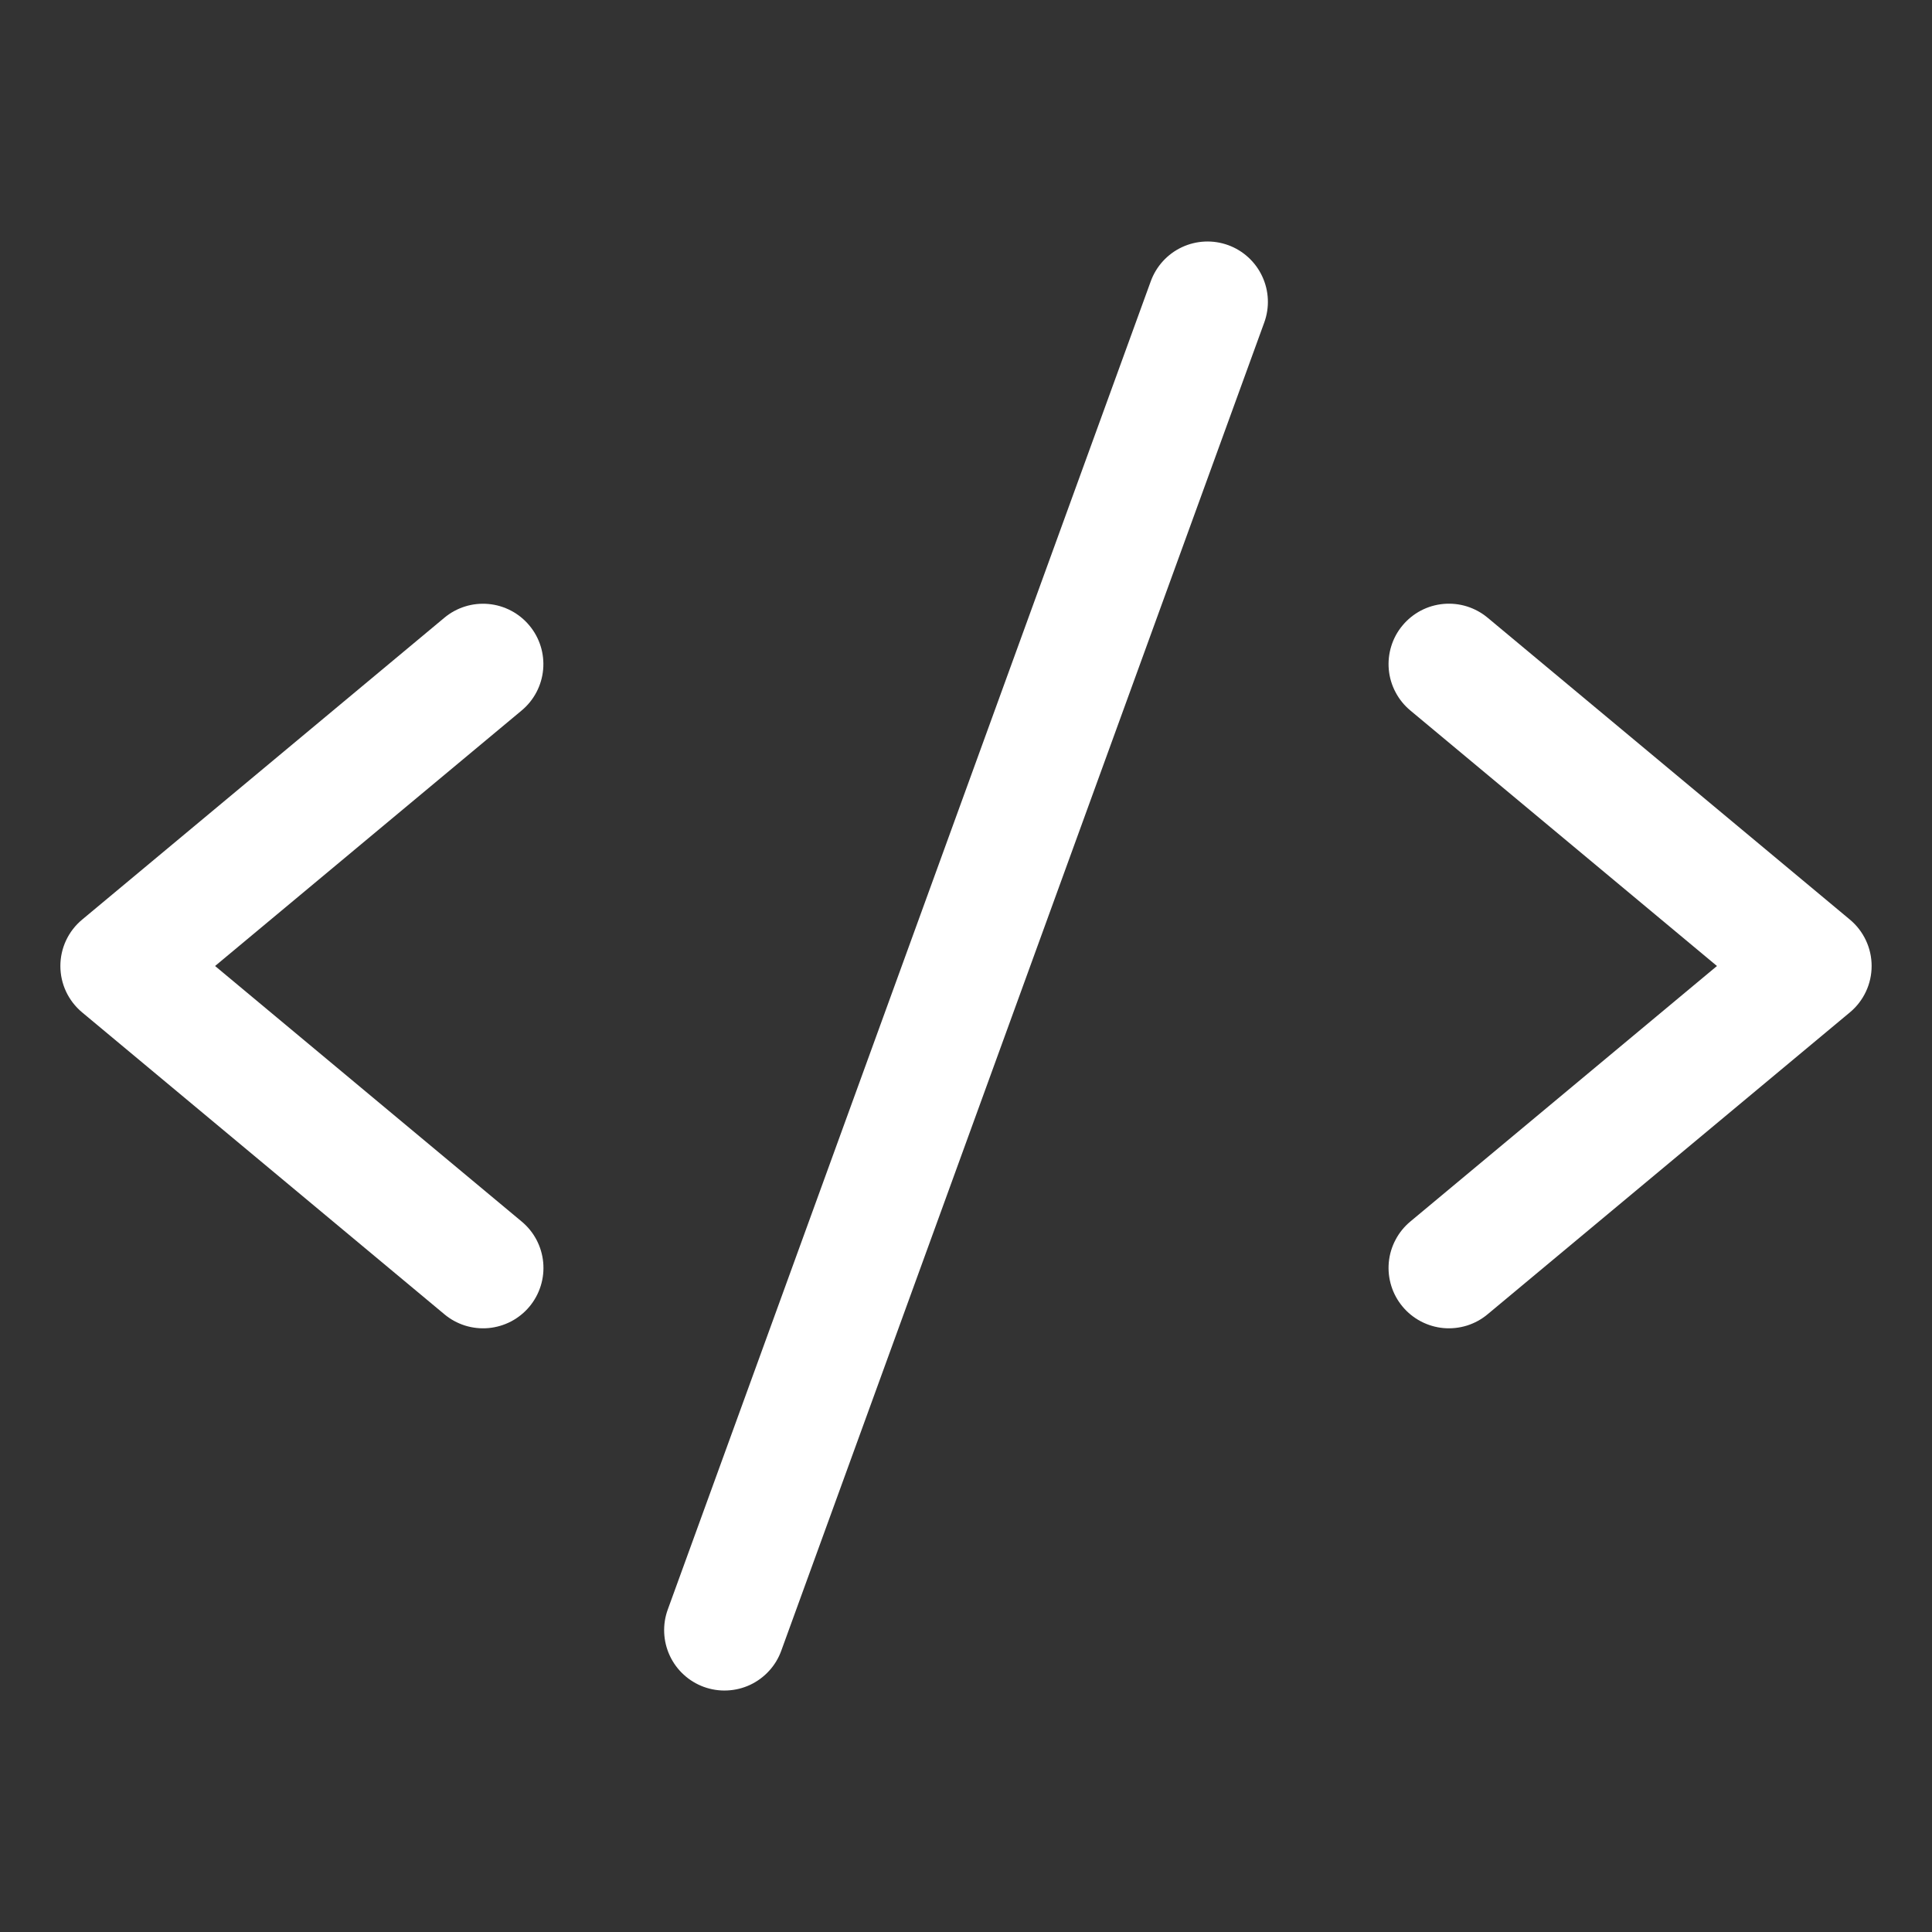
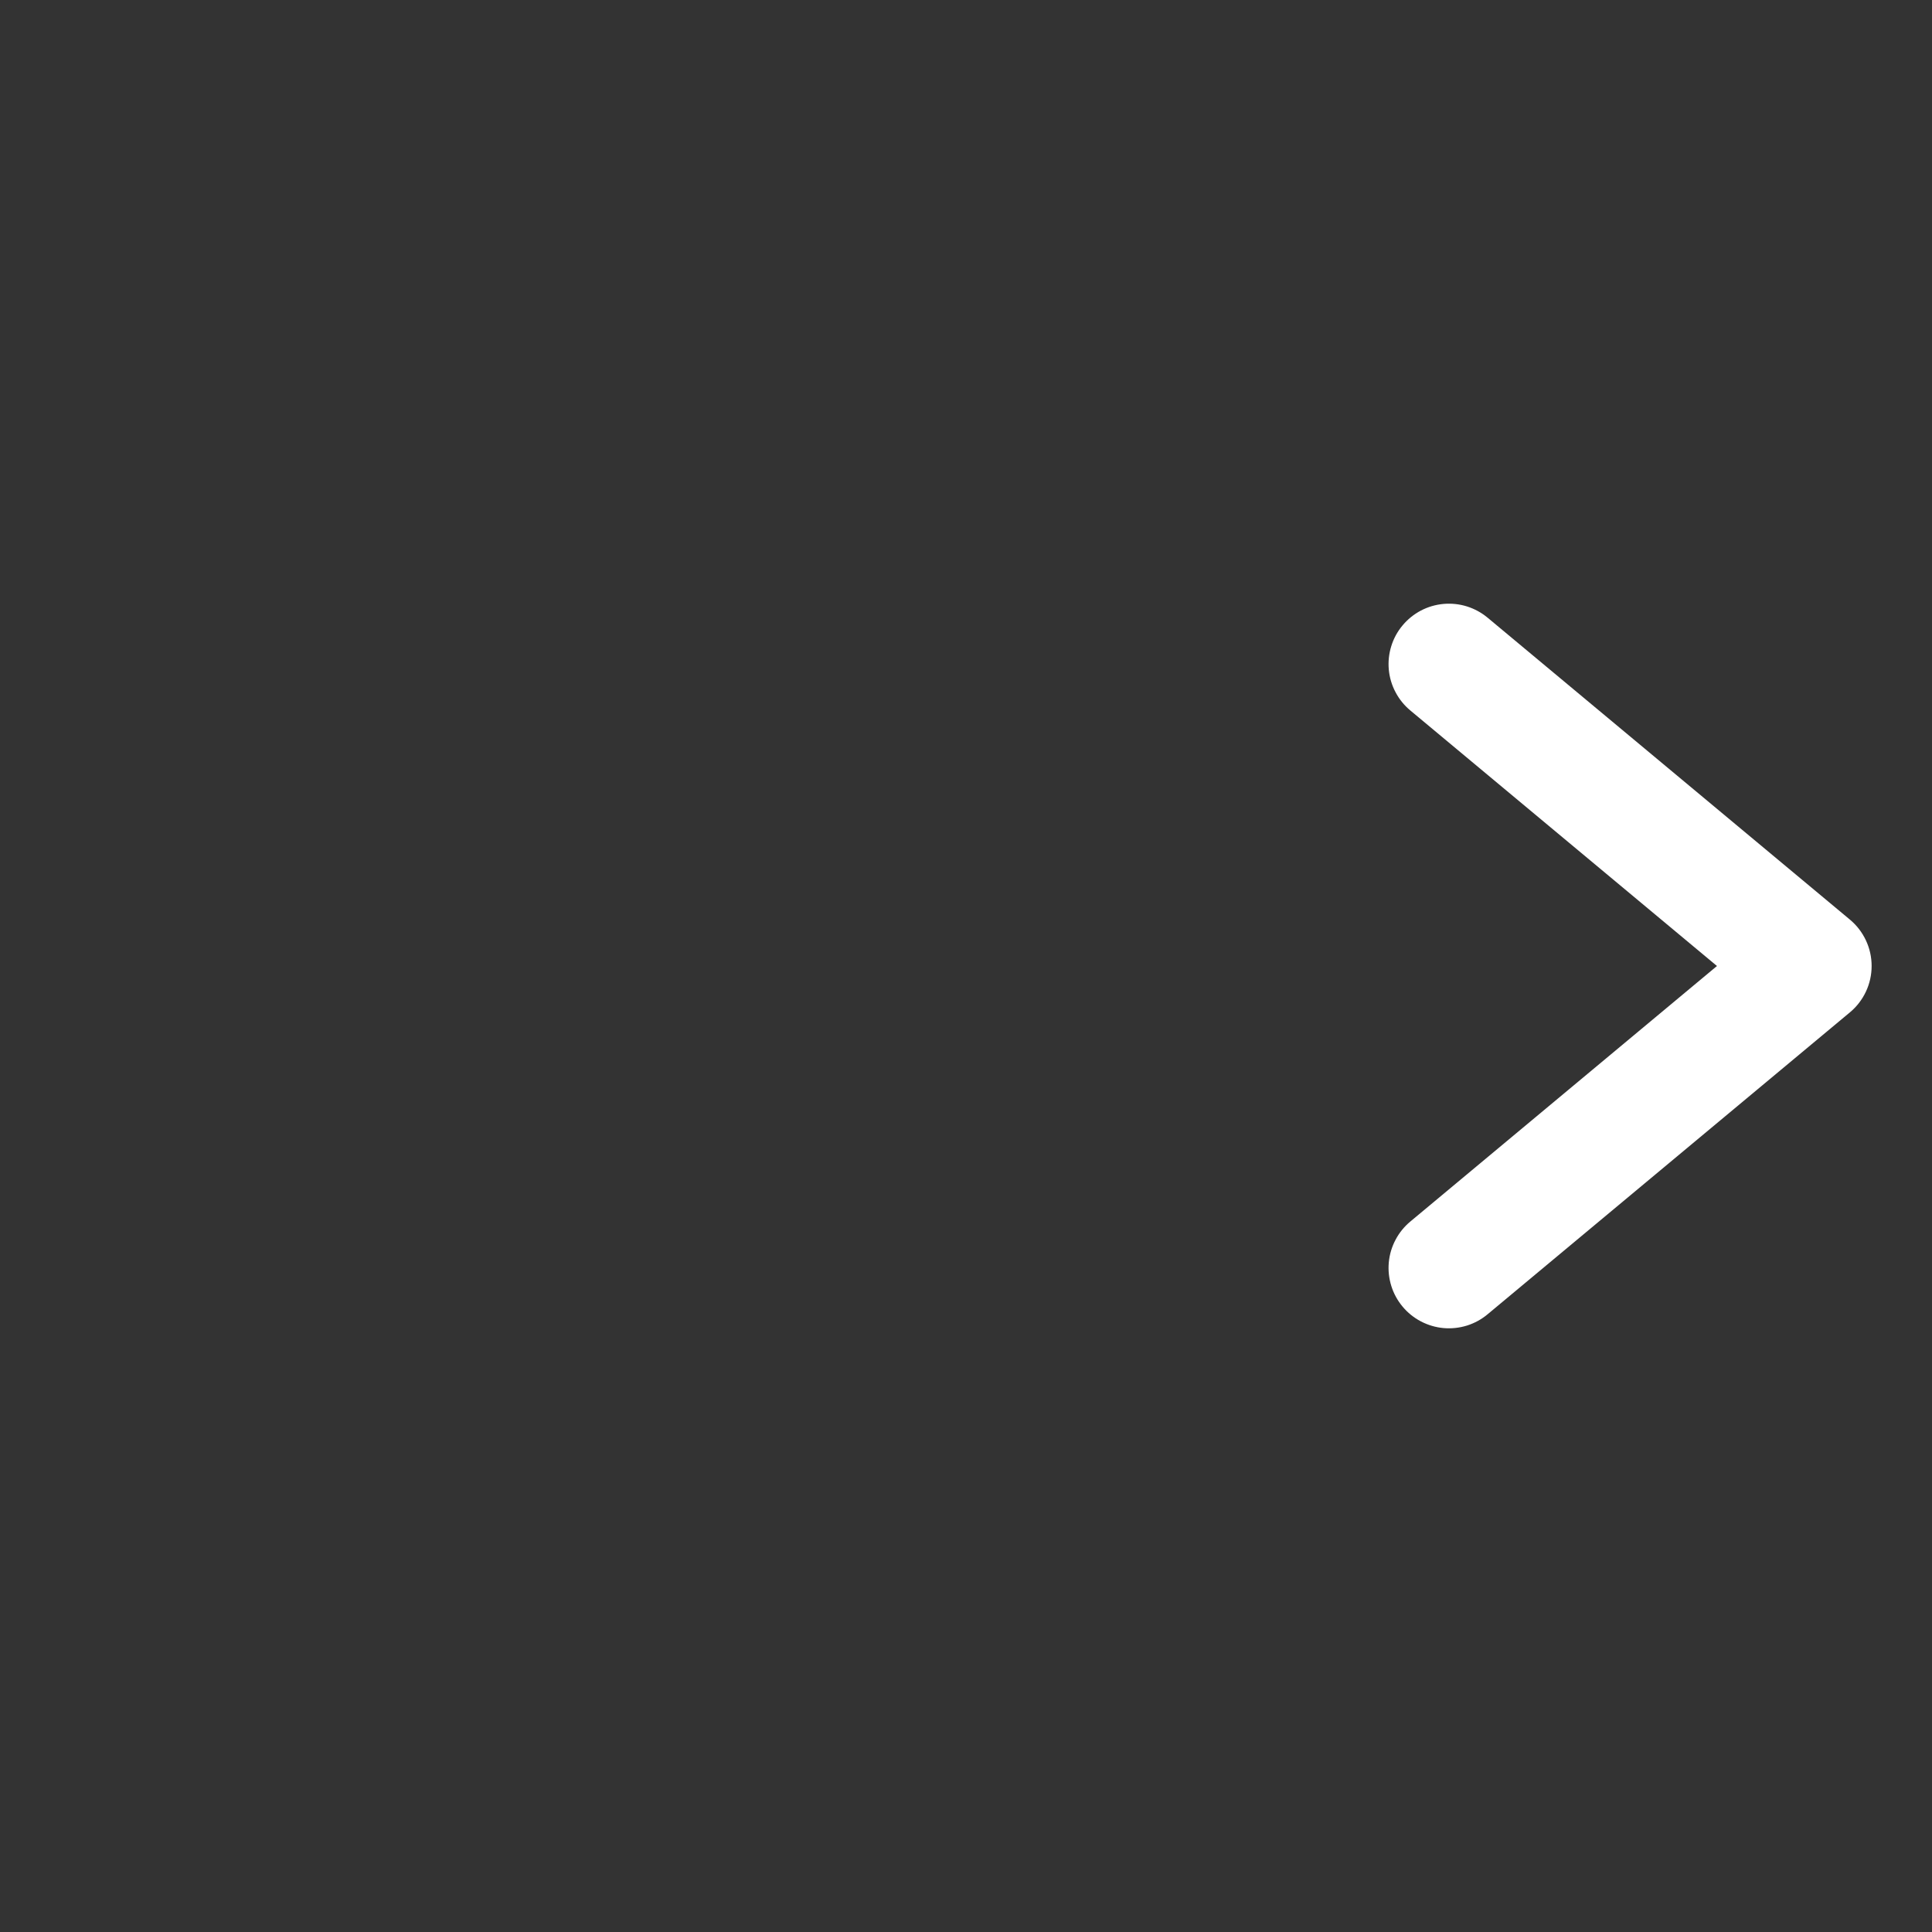
<svg xmlns="http://www.w3.org/2000/svg" width="56" height="56" viewBox="0 0 56 56" fill="none">
  <rect x="0" y="0" width="56" height="56" fill="#333333" stroke="none" />
-   <path d="M15.344 18.13C15.047 17.773 14.621 17.549 14.159 17.507C13.696 17.465 13.236 17.608 12.88 17.906L2.38 26.656C2.183 26.82 2.024 27.025 1.915 27.258C1.806 27.49 1.75 27.743 1.75 28C1.75 28.256 1.806 28.51 1.915 28.742C2.024 28.974 2.183 29.18 2.38 29.344L12.88 38.094C13.056 38.242 13.26 38.353 13.479 38.422C13.699 38.491 13.93 38.515 14.159 38.495C14.388 38.474 14.611 38.408 14.815 38.302C15.018 38.195 15.199 38.049 15.347 37.872C15.494 37.695 15.605 37.491 15.673 37.272C15.742 37.052 15.766 36.821 15.745 36.592C15.724 36.363 15.658 36.14 15.551 35.937C15.444 35.733 15.297 35.553 15.12 35.406L6.234 28L15.12 20.594C15.477 20.297 15.701 19.871 15.743 19.408C15.785 18.946 15.642 18.486 15.344 18.13Z" fill="white" />
  <path d="M53.62 26.655L43.12 17.905C42.944 17.758 42.74 17.647 42.521 17.578C42.301 17.509 42.07 17.485 41.841 17.505C41.612 17.526 41.389 17.591 41.185 17.698C40.982 17.805 40.801 17.951 40.654 18.128C40.506 18.304 40.395 18.508 40.327 18.728C40.259 18.948 40.234 19.179 40.255 19.408C40.276 19.637 40.342 19.86 40.45 20.063C40.557 20.267 40.703 20.447 40.88 20.594L49.767 28L40.88 35.406C40.703 35.553 40.557 35.733 40.45 35.937C40.342 36.14 40.276 36.363 40.255 36.592C40.234 36.821 40.259 37.052 40.327 37.272C40.395 37.491 40.506 37.695 40.654 37.872C40.801 38.049 40.982 38.195 41.185 38.301C41.389 38.408 41.612 38.474 41.841 38.495C42.07 38.515 42.301 38.49 42.521 38.422C42.74 38.353 42.944 38.242 43.12 38.094L53.62 29.344C53.818 29.18 53.976 28.974 54.085 28.742C54.194 28.51 54.25 28.256 54.25 28C54.25 27.743 54.194 27.49 54.085 27.258C53.976 27.025 53.818 26.82 53.62 26.655Z" fill="white" />
-   <path d="M35.599 7.105C35.162 6.947 34.681 6.968 34.261 7.164C33.84 7.36 33.515 7.716 33.356 8.152L19.356 46.652C19.277 46.868 19.242 47.097 19.252 47.327C19.262 47.556 19.317 47.782 19.414 47.99C19.511 48.199 19.648 48.386 19.818 48.541C19.987 48.697 20.186 48.817 20.402 48.896C20.618 48.974 20.848 49.01 21.077 48.999C21.307 48.989 21.532 48.934 21.741 48.837C21.949 48.739 22.136 48.602 22.291 48.432C22.447 48.263 22.567 48.064 22.645 47.848L36.645 9.348C36.804 8.912 36.783 8.43 36.586 8.01C36.39 7.589 36.035 7.264 35.599 7.105Z" fill="white" />
</svg>